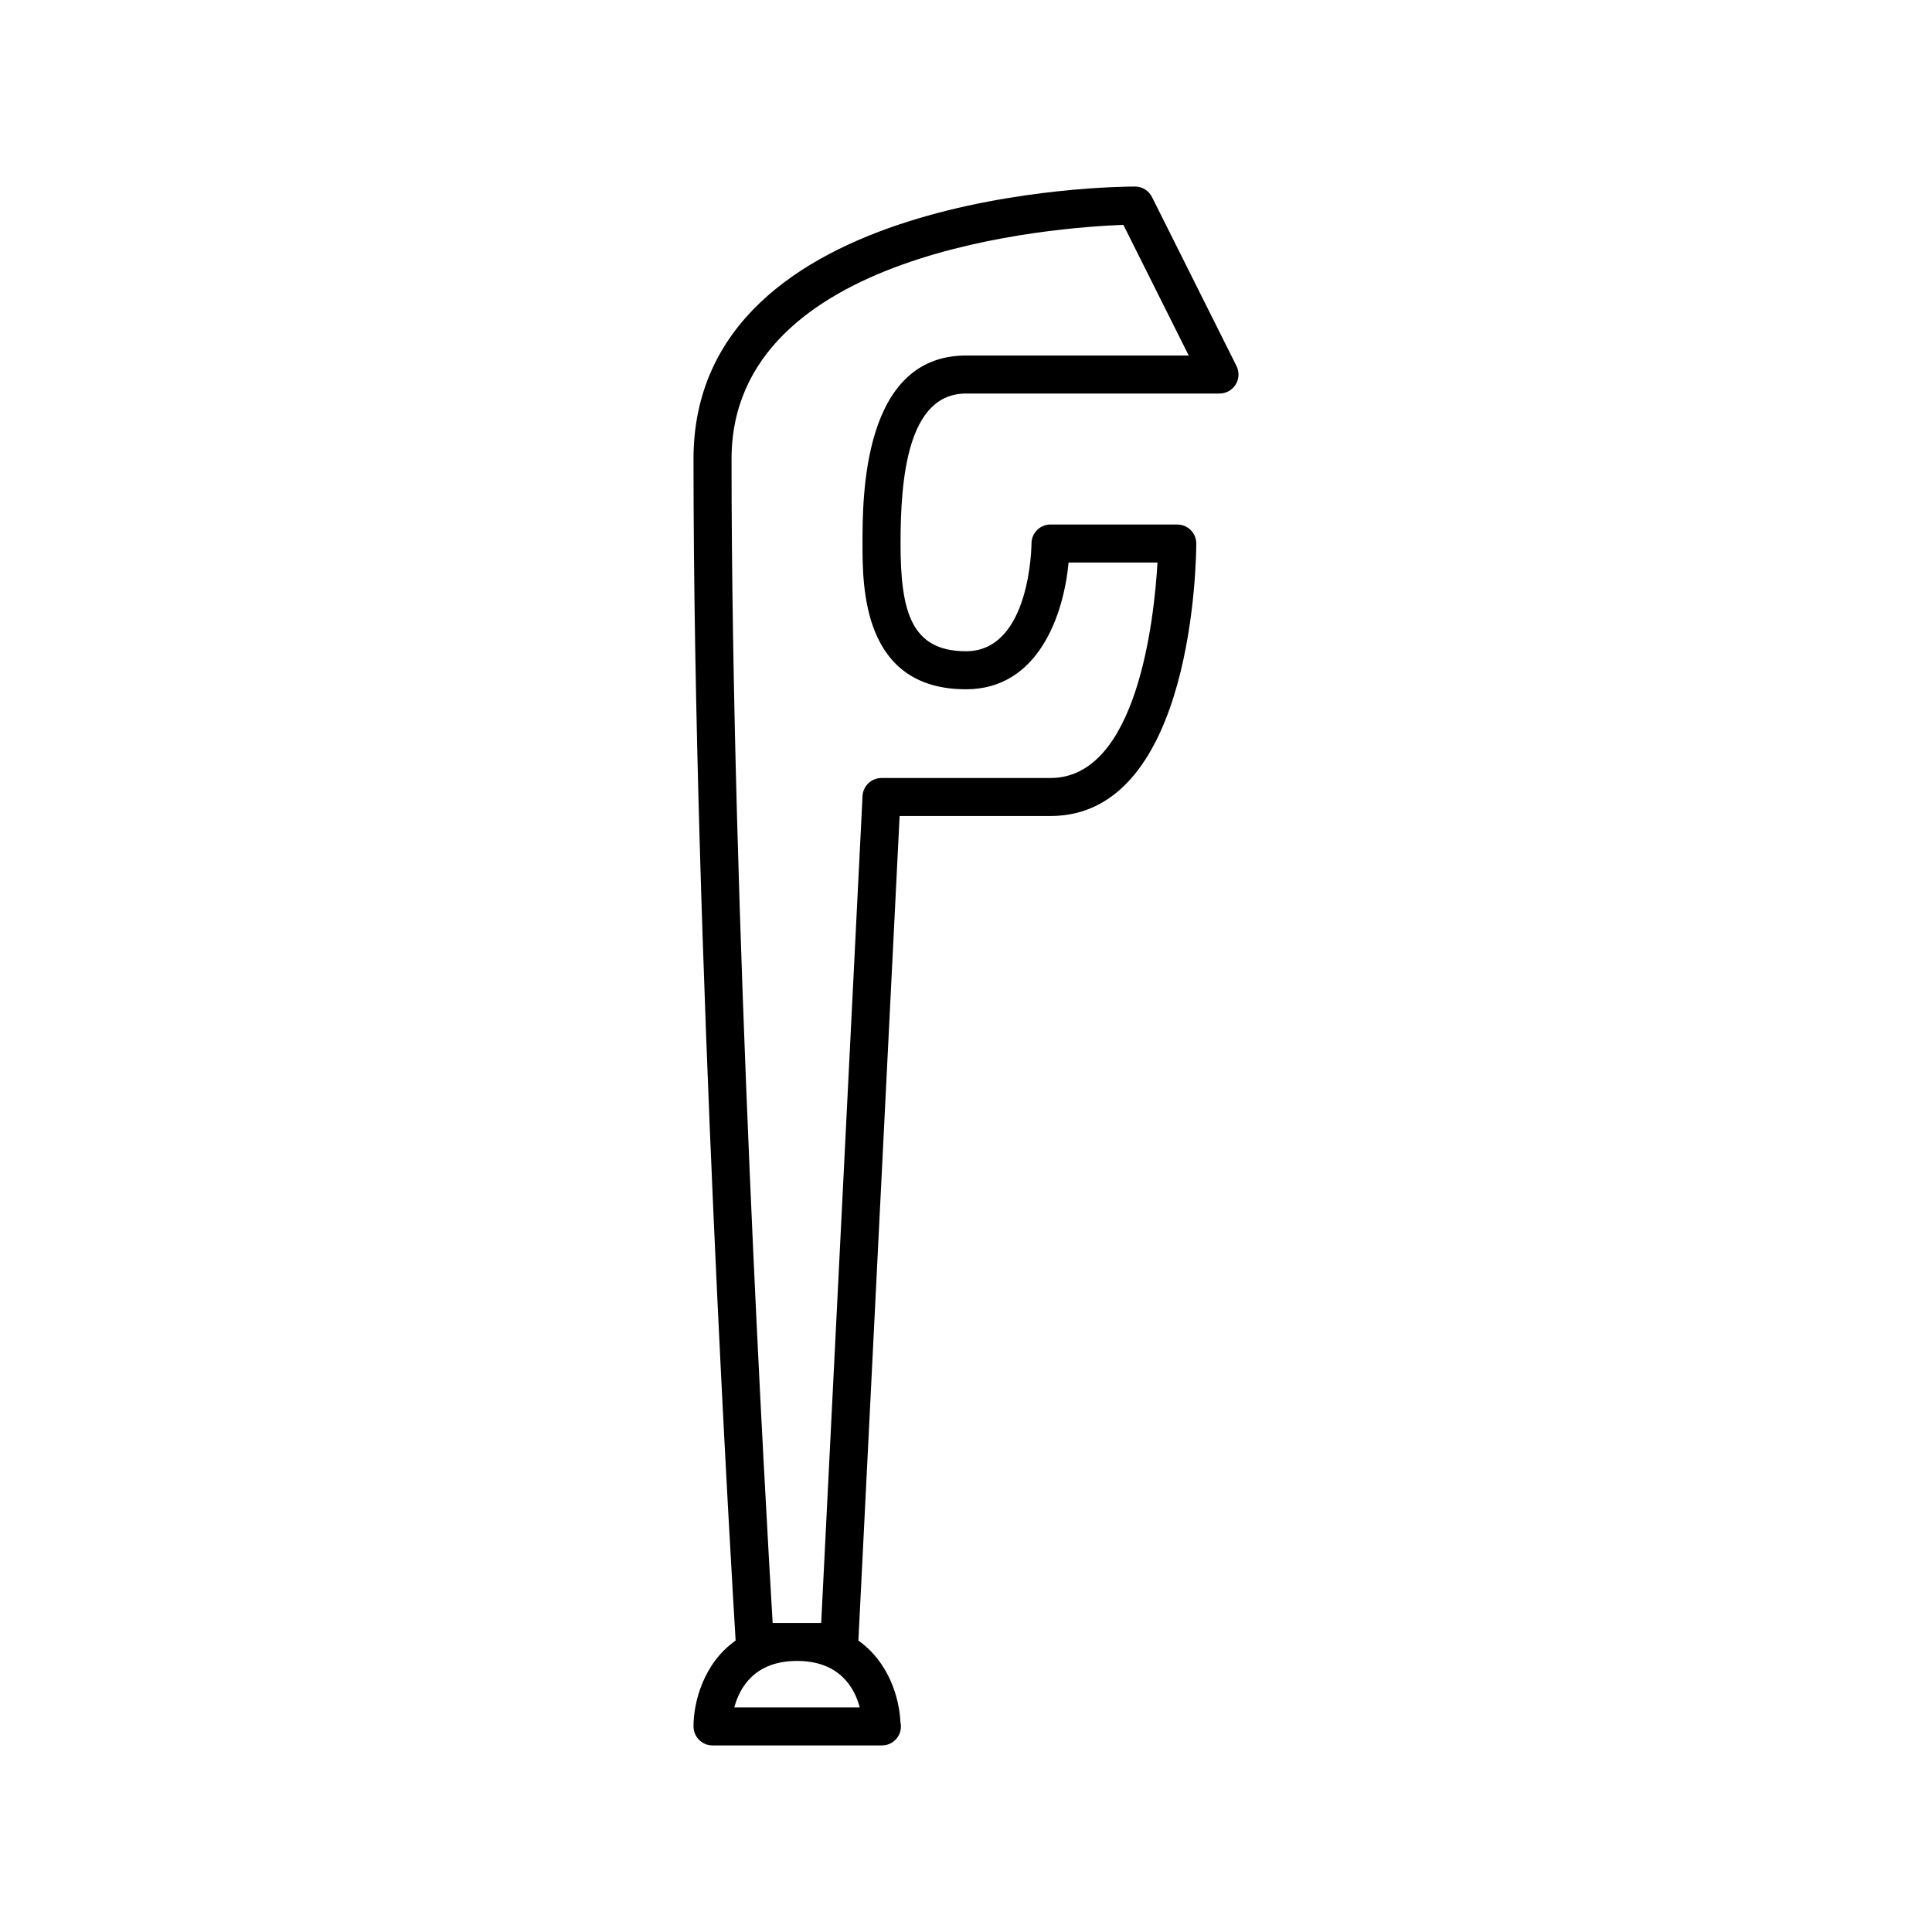
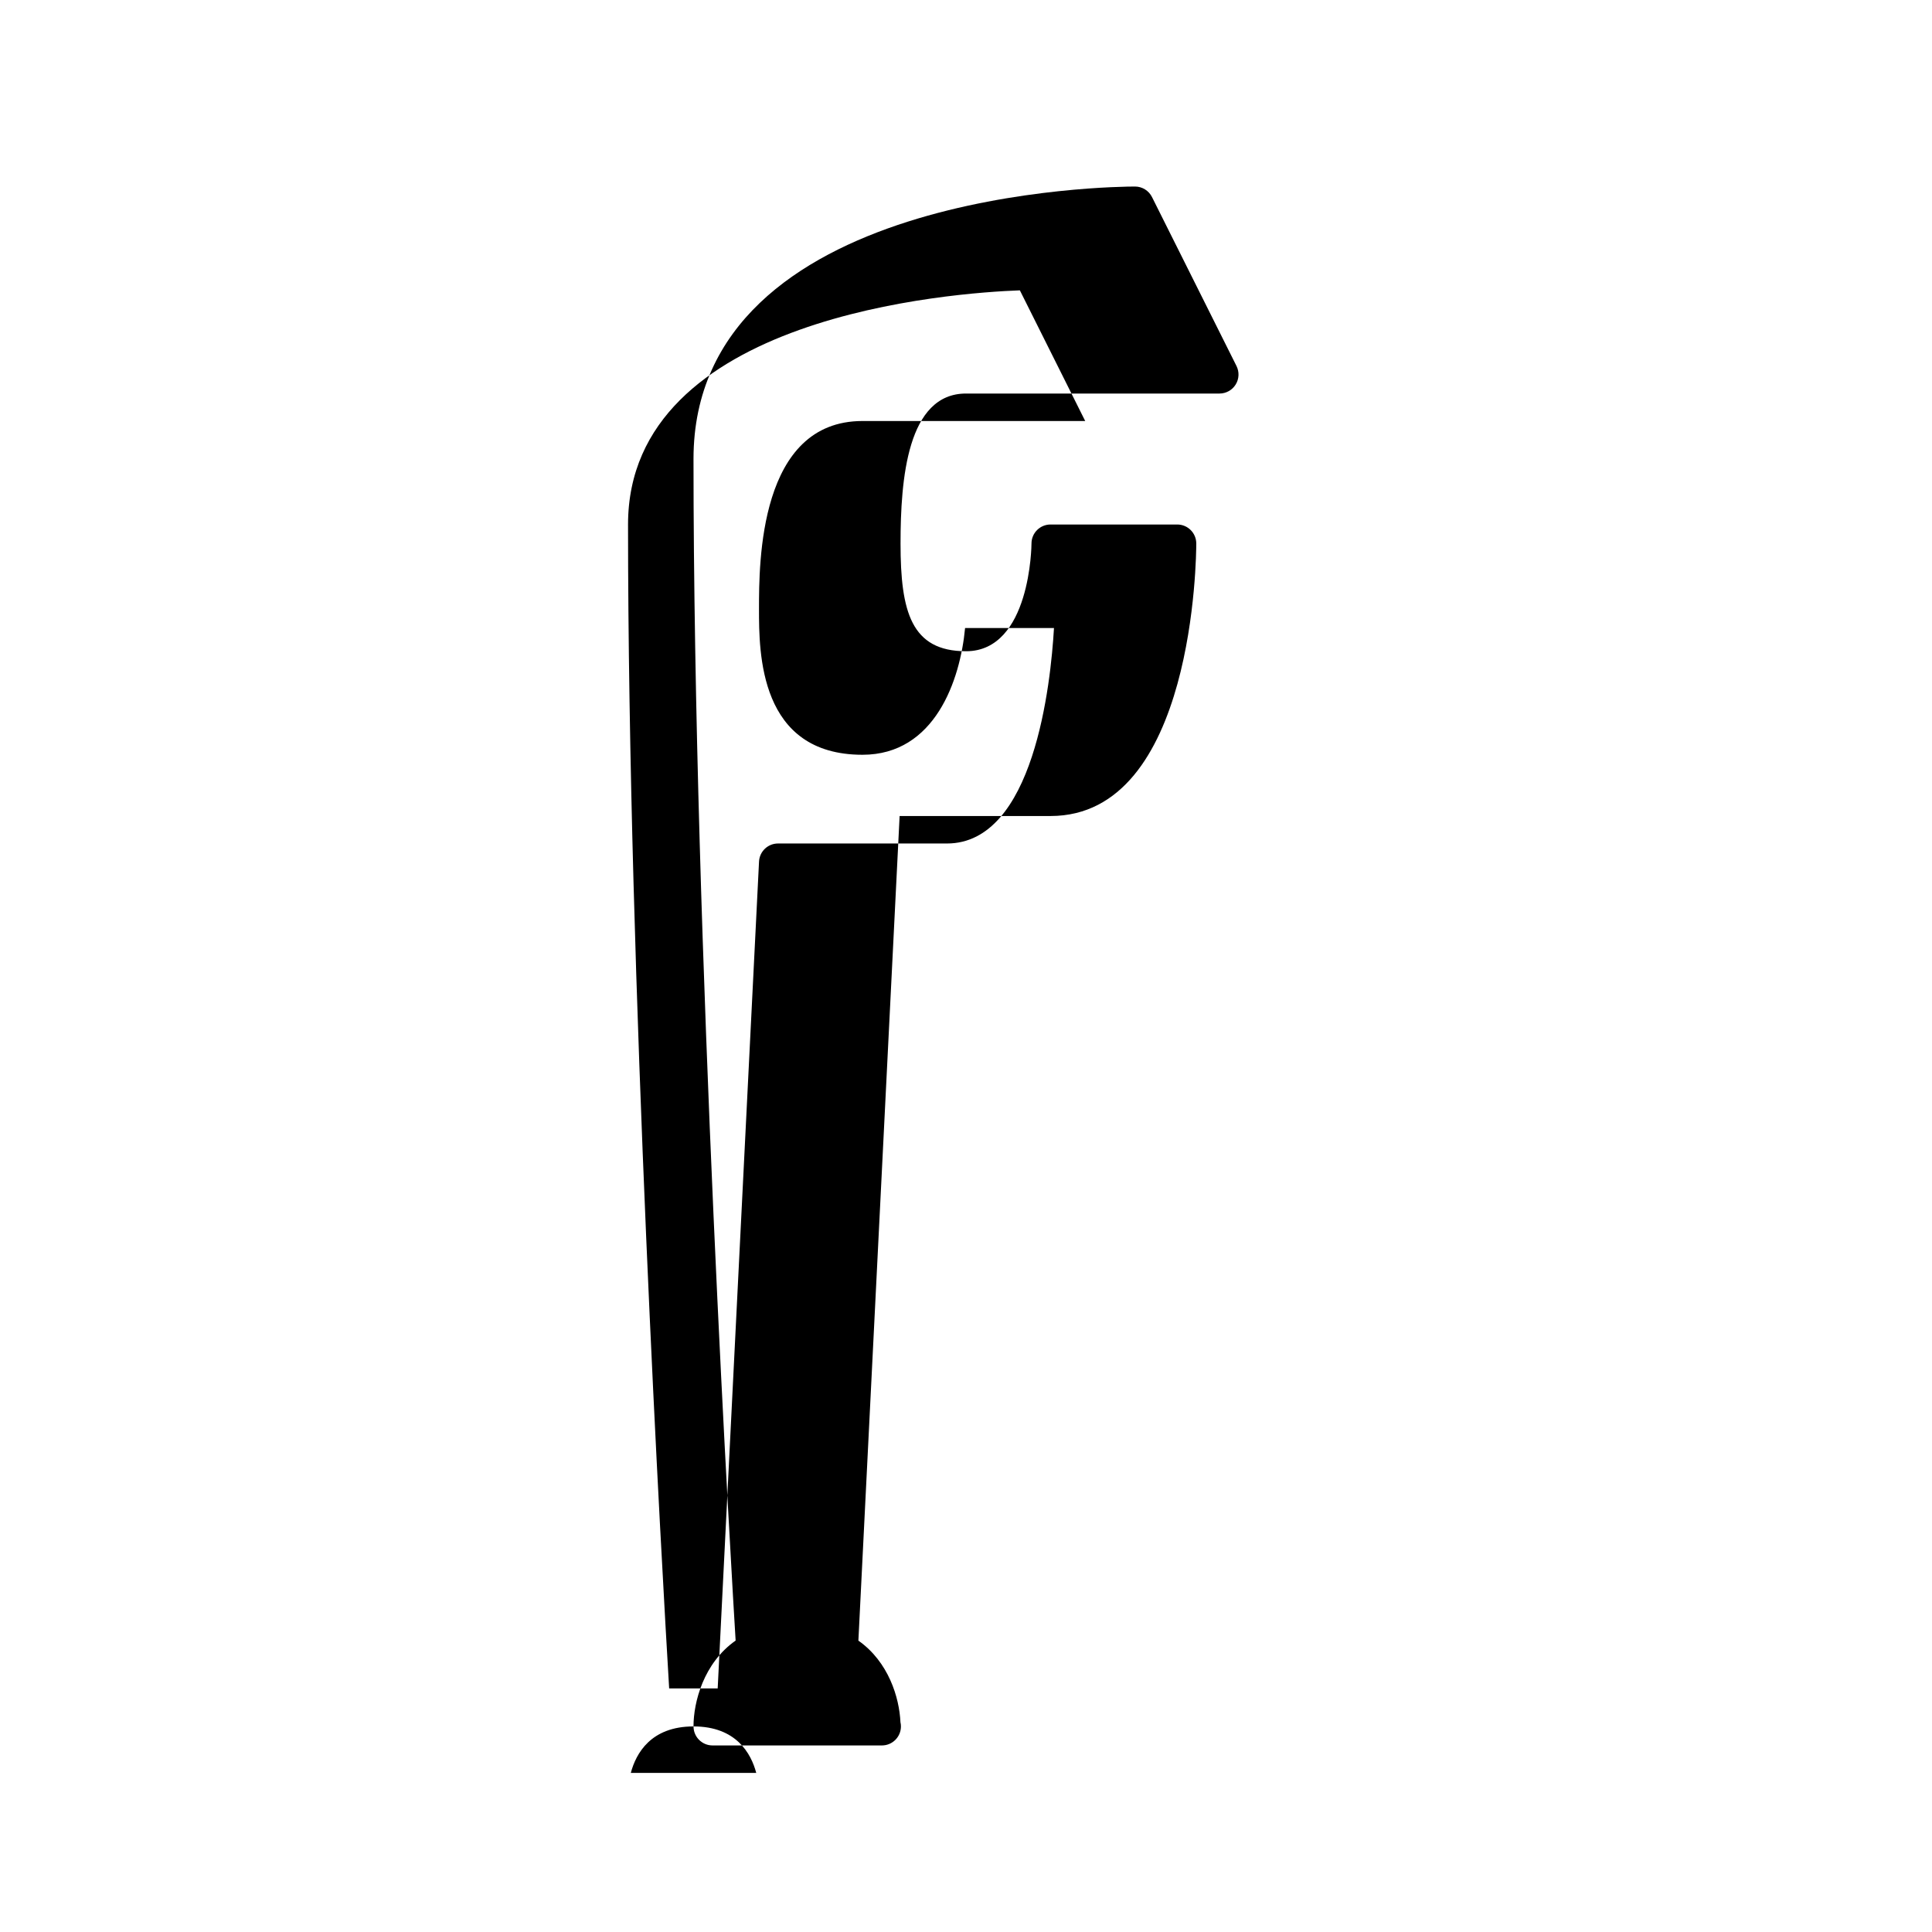
<svg xmlns="http://www.w3.org/2000/svg" fill="#000000" width="800px" height="800px" version="1.1" viewBox="144 144 512 512">
-   <path d="m327.79 601.52c0 2.781 2.254 5.039 5.039 5.039h44.785c0.035-0.004 0.066-0.004 0.102 0 2.781 0 5.039-2.254 5.039-5.039 0-0.391-0.043-0.766-0.129-1.125-0.289-6.473-3.129-15.977-11.145-21.613l10.926-218.53h39.988c38.188 0 38.629-69.266 38.629-72.215 0-2.781-2.254-5.039-5.039-5.039h-33.59c-2.781 0-5.039 2.254-5.039 5.039 0 0.285-0.199 28.547-17.352 28.547-14.516 0-17.352-10.469-17.352-28.547 0-17.062 1.797-39.746 17.352-39.746h67.176c1.746 0 3.367-0.906 4.285-2.387 0.918-1.484 1-3.34 0.223-4.902l-22.395-44.781c-0.855-1.711-2.602-2.789-4.508-2.789-4.777 0-117 0.82-117 72.215 0 128.83 10.414 300.91 11.164 313.12-8.5 5.973-11.164 16.309-11.164 22.754zm27.43-17.355c11.297 0 15.246 7.144 16.621 12.316h-33.242c1.379-5.172 5.324-12.316 16.621-12.316zm-6.457-10.074c-1.75-29.234-10.898-187.87-10.898-308.44 0-55.402 86.312-61.414 103.84-62.062l17.316 34.629h-59.02c-27.43 0-27.43 37.5-27.43 49.824 0 11.559 0 38.625 27.43 38.625 19.195 0 25.895-19.777 27.184-33.586h23.559c-0.855 14.801-5.32 57.098-28.352 57.098h-44.781c-2.684 0-4.898 2.106-5.031 4.789l-10.957 219.13h-6.402z" />
+   <path d="m327.79 601.52c0 2.781 2.254 5.039 5.039 5.039h44.785c0.035-0.004 0.066-0.004 0.102 0 2.781 0 5.039-2.254 5.039-5.039 0-0.391-0.043-0.766-0.129-1.125-0.289-6.473-3.129-15.977-11.145-21.613l10.926-218.53h39.988c38.188 0 38.629-69.266 38.629-72.215 0-2.781-2.254-5.039-5.039-5.039h-33.59c-2.781 0-5.039 2.254-5.039 5.039 0 0.285-0.199 28.547-17.352 28.547-14.516 0-17.352-10.469-17.352-28.547 0-17.062 1.797-39.746 17.352-39.746h67.176c1.746 0 3.367-0.906 4.285-2.387 0.918-1.484 1-3.34 0.223-4.902l-22.395-44.781c-0.855-1.711-2.602-2.789-4.508-2.789-4.777 0-117 0.82-117 72.215 0 128.83 10.414 300.91 11.164 313.12-8.5 5.973-11.164 16.309-11.164 22.754zc11.297 0 15.246 7.144 16.621 12.316h-33.242c1.379-5.172 5.324-12.316 16.621-12.316zm-6.457-10.074c-1.75-29.234-10.898-187.87-10.898-308.44 0-55.402 86.312-61.414 103.84-62.062l17.316 34.629h-59.02c-27.43 0-27.43 37.5-27.43 49.824 0 11.559 0 38.625 27.43 38.625 19.195 0 25.895-19.777 27.184-33.586h23.559c-0.855 14.801-5.32 57.098-28.352 57.098h-44.781c-2.684 0-4.898 2.106-5.031 4.789l-10.957 219.13h-6.402z" />
</svg>